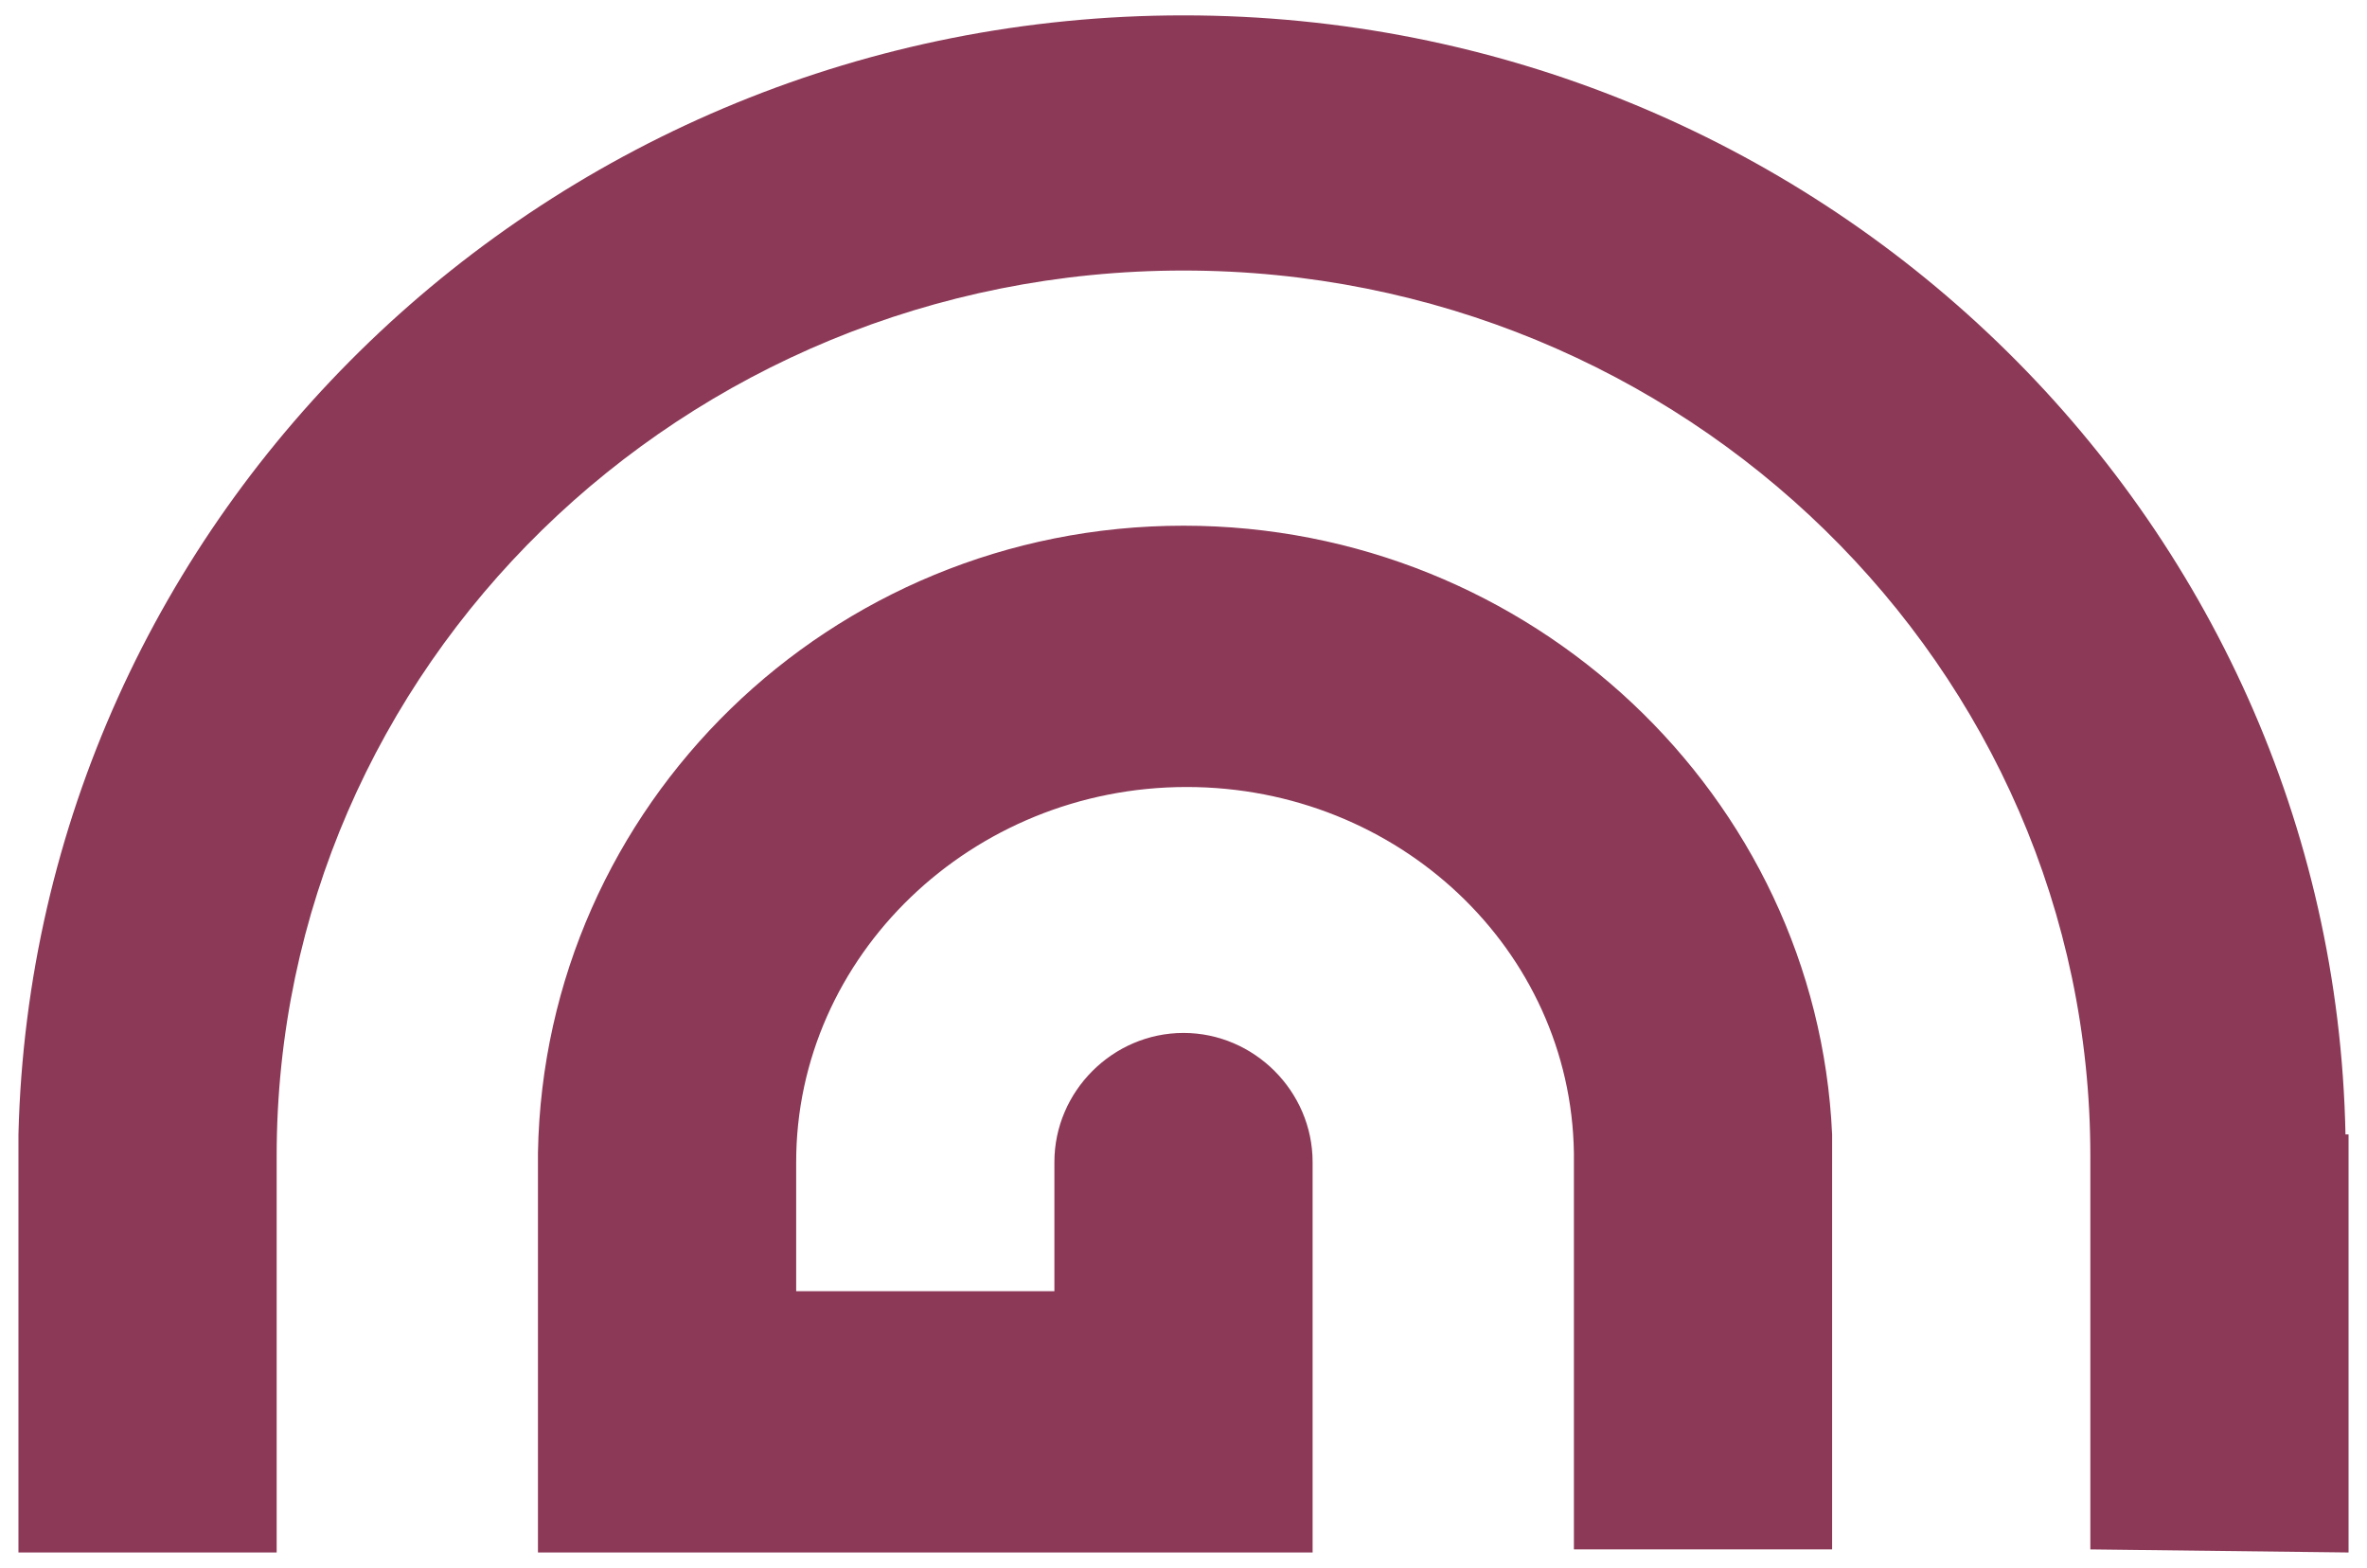
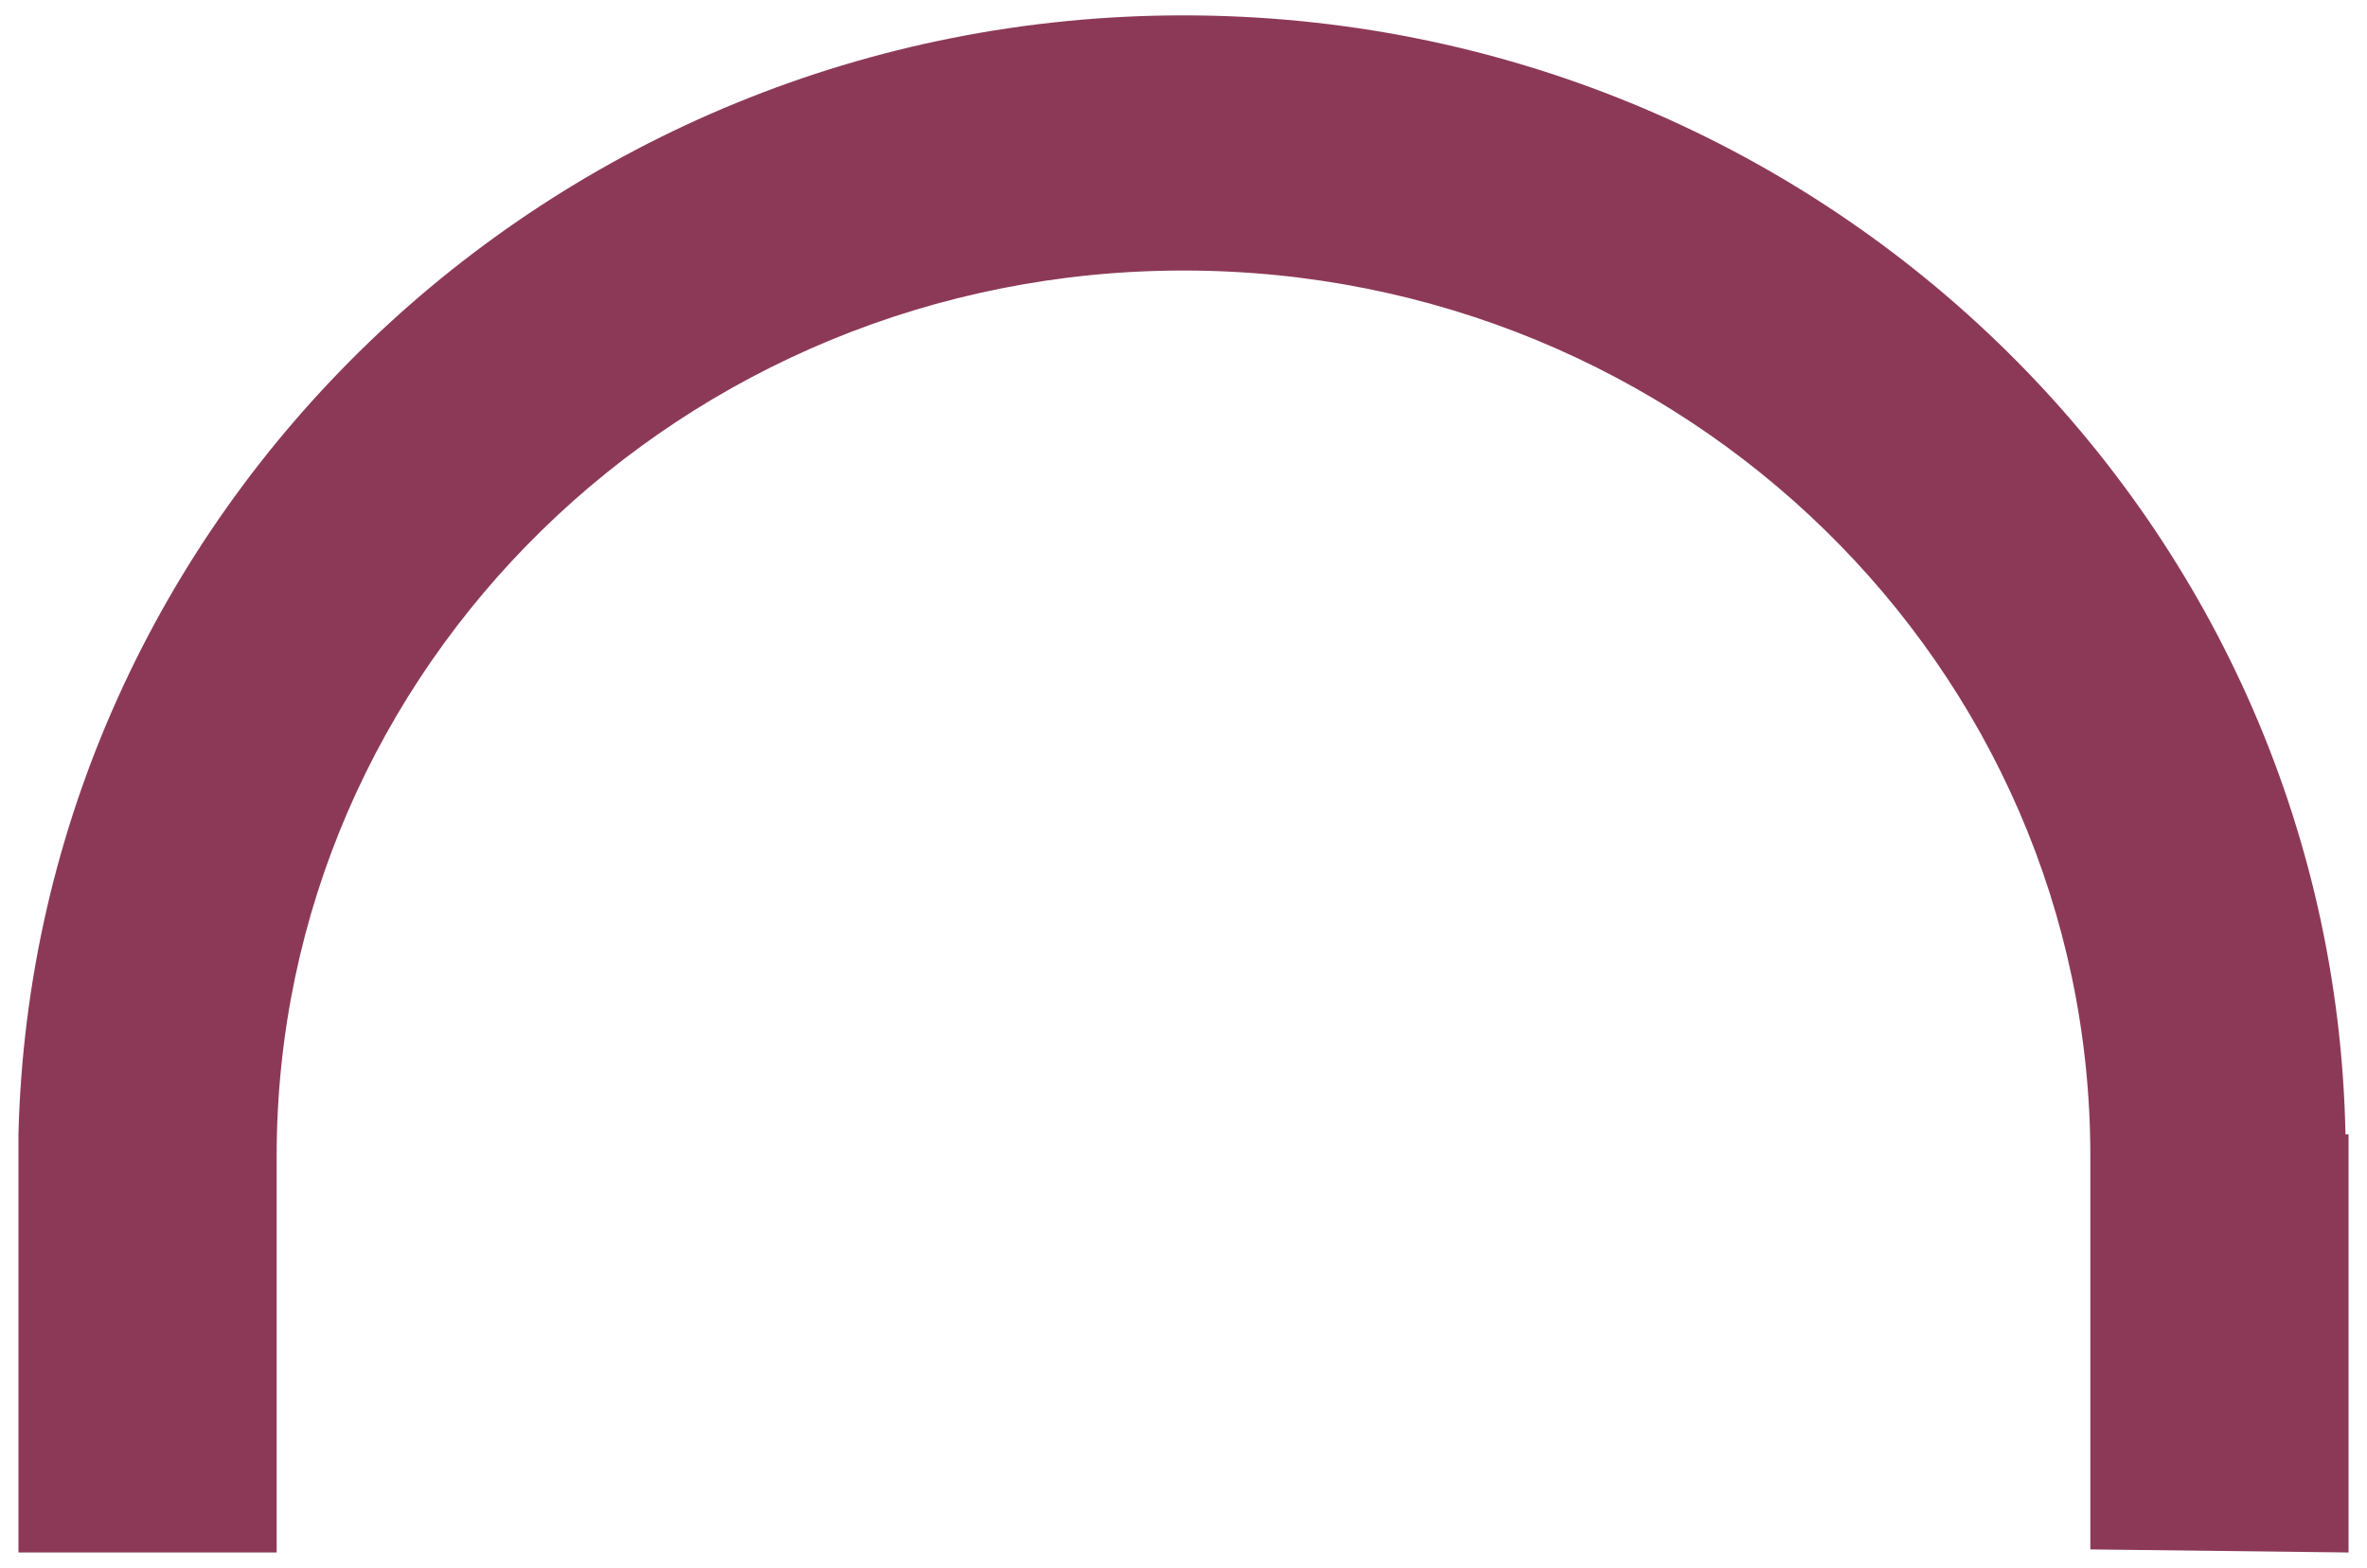
<svg xmlns="http://www.w3.org/2000/svg" xmlns:xlink="http://www.w3.org/1999/xlink" version="1.1" id="Ebene_1" x="0px" y="0px" viewBox="0 0 77 51" style="enable-background:new 0 0 77 51;" xml:space="preserve">
  <style type="text/css">
	.st0{clip-path:url(#SVGID_00000180359211563057710510000001802348442385306813_);fill:#8C3957;}
	.st1{clip-path:url(#SVGID_00000182530359958766839750000012963677926293131918_);fill:#8C3957;}
</style>
  <g>
    <g>
      <defs>
        <rect id="SVGID_1_" x="0.5" y="0.5" width="75.9" height="50" />
      </defs>
      <clipPath id="SVGID_00000147216478363747527250000010507250070588775334_">
        <use xlink:href="#SVGID_1_" style="overflow:visible;" />
      </clipPath>
-       <path style="clip-path:url(#SVGID_00000147216478363747527250000010507250070588775334_);fill:#8C3957;" d="M76.4,50.5v-8.4v-4.2    v-1h-0.1C75.9,16.7,59.1,0.5,38.5,0.5S1.1,16.7,0.6,36.9l0,0v13.6H9V37.8l0,0c0-0.1,0-0.1,0-0.2C9,21.7,22.2,8.8,38.5,8.8    S68,21.7,68,37.6c0,0.1,0,0.1,0,0.2l0,0V42v8.4L76.4,50.5L76.4,50.5z" />
+       <path style="clip-path:url(#SVGID_00000147216478363747527250000010507250070588775334_);fill:#8C3957;" d="M76.4,50.5v-8.4v-4.2    v-1h-0.1C75.9,16.7,59.1,0.5,38.5,0.5S1.1,16.7,0.6,36.9l0,0v13.6H9V37.8l0,0c0-0.1,0-0.1,0-0.2C9,21.7,22.2,8.8,38.5,8.8    S68,21.7,68,37.6c0,0.1,0,0.1,0,0.2V42v8.4L76.4,50.5L76.4,50.5z" />
    </g>
    <g>
      <defs>
-         <rect id="SVGID_00000102525775219317436670000014852404887438417305_" x="0.5" y="0.5" width="75.9" height="50" />
-       </defs>
+         </defs>
      <clipPath id="SVGID_00000014616039930077921110000016528528404627433860_">
        <use xlink:href="#SVGID_00000102525775219317436670000014852404887438417305_" style="overflow:visible;" />
      </clipPath>
      <path style="clip-path:url(#SVGID_00000014616039930077921110000016528528404627433860_);fill:#8C3957;" d="M59.6,36.9L59.6,36.9    c-0.5-11-9.8-19.8-21.1-19.8c-11.5,0-20.8,9.1-21,20.4l0,0v4.6v8.4h8.4h8.4h4.3h4.1V37.8l0,0c0-2.3-1.9-4.2-4.2-4.2    s-4.2,1.9-4.2,4.2l0,0V42h-8.4v-4.2l0,0l0,0c0-6.7,5.7-12.2,12.7-12.2c6.9,0,12.5,5.3,12.6,11.9v0.3l0,0V42l0,0v8.4h8.4V37.8l0,0    c0-0.1,0-0.2,0-0.3V36.9z" />
    </g>
  </g>
</svg>